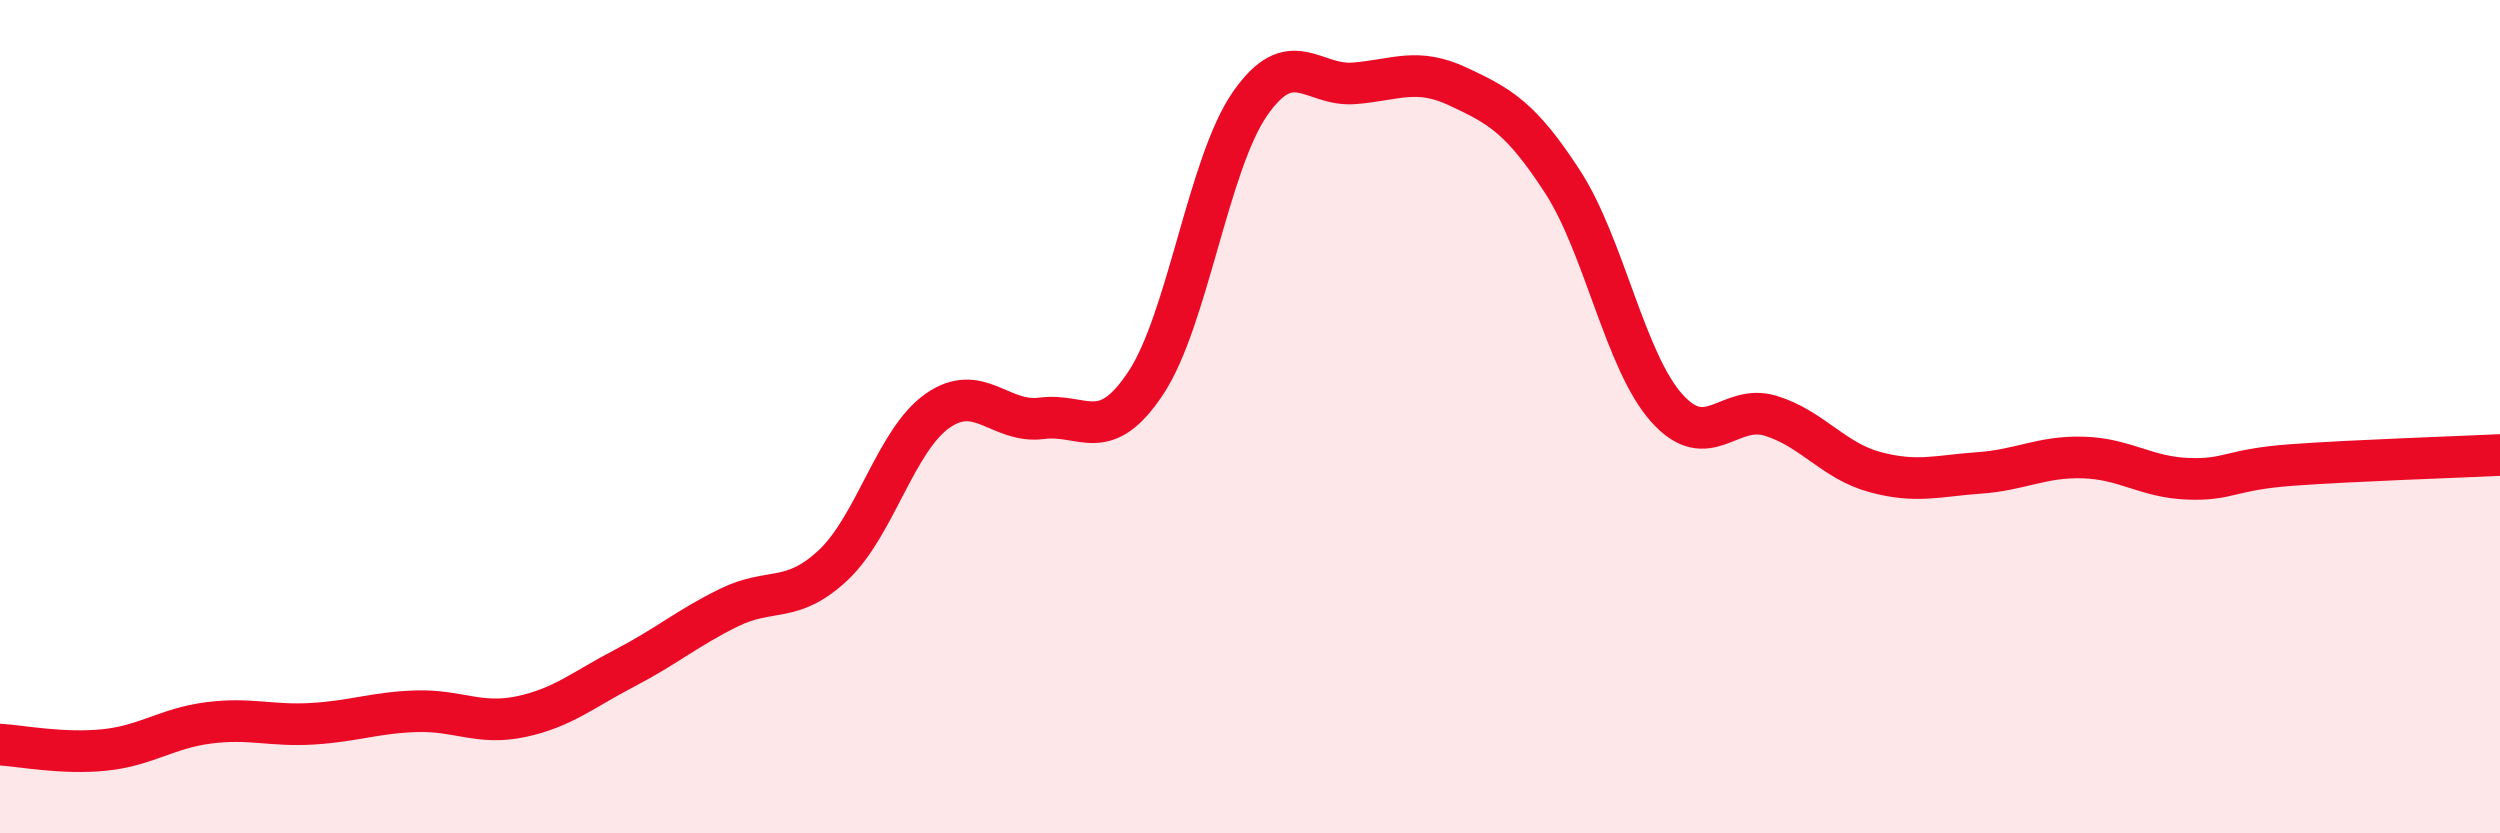
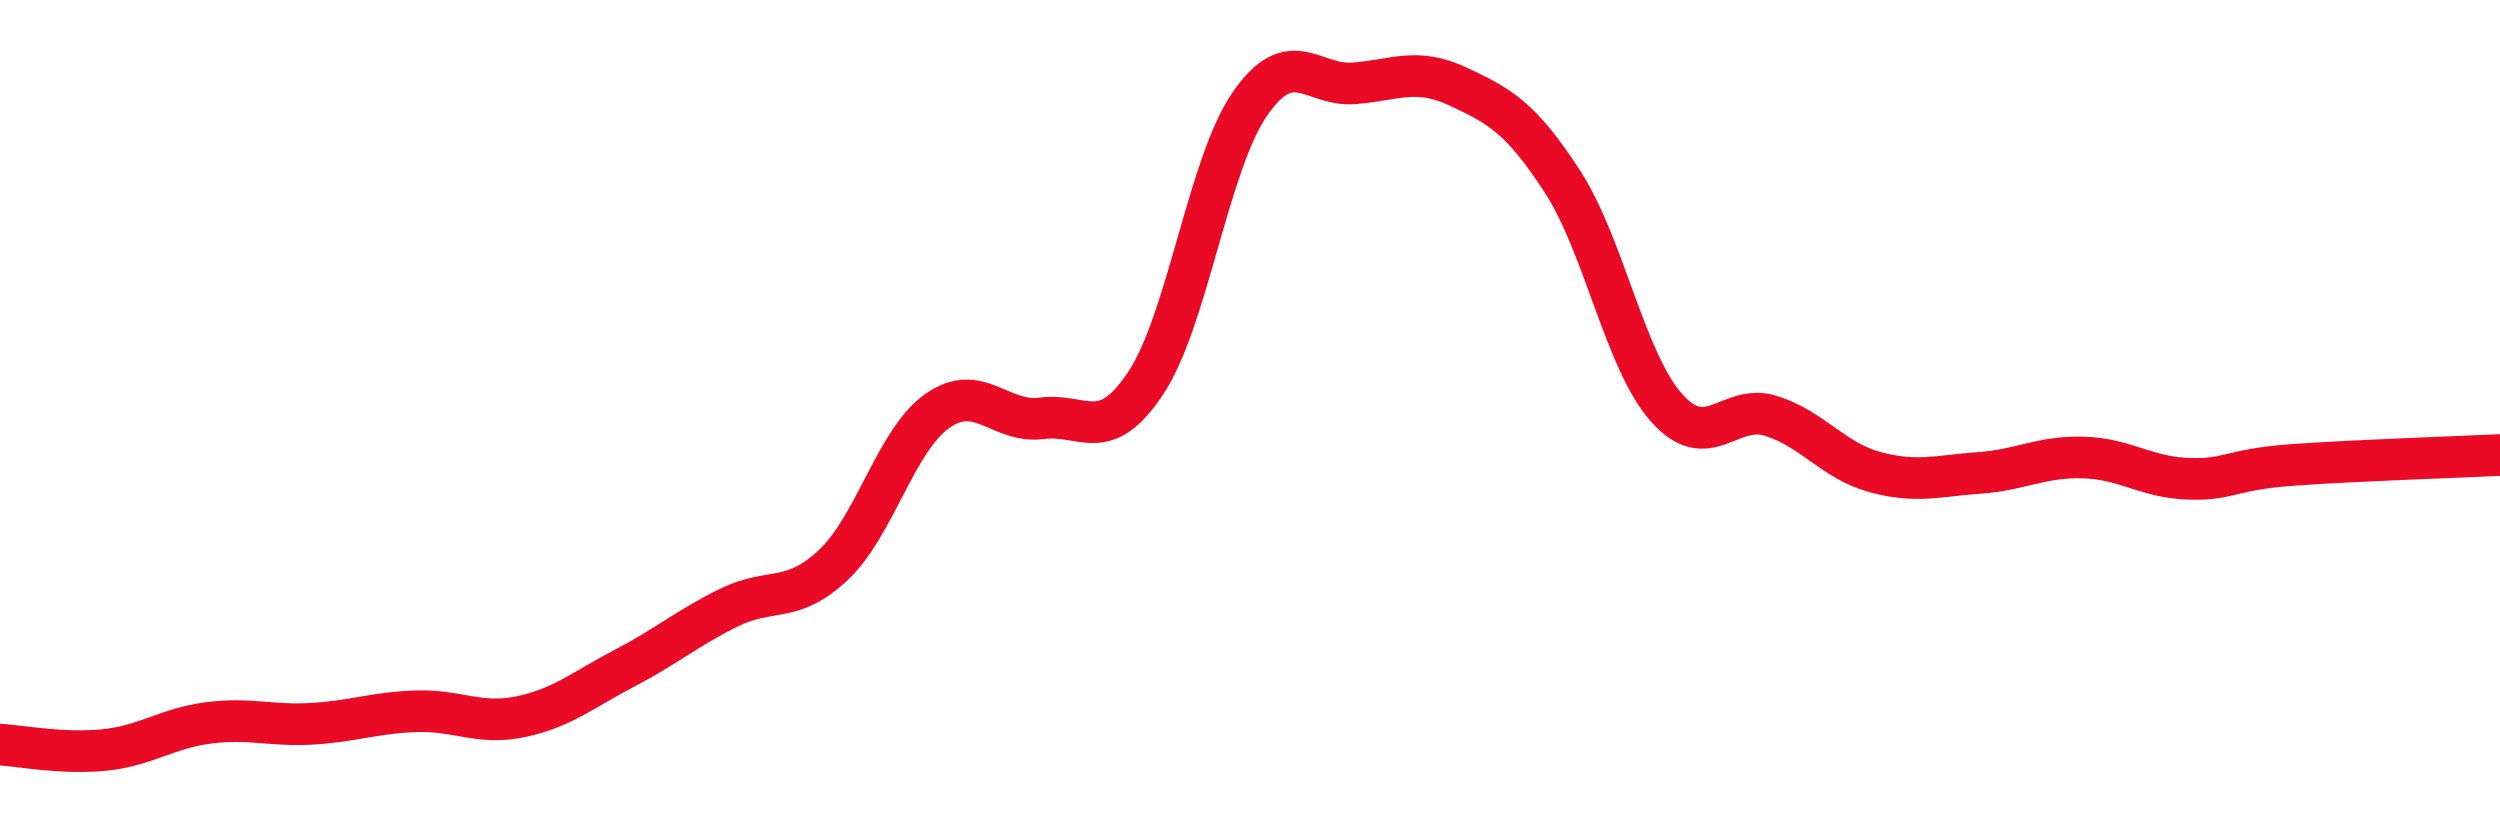
<svg xmlns="http://www.w3.org/2000/svg" width="60" height="20" viewBox="0 0 60 20">
-   <path d="M 0,17.87 C 0.5,17.9 1.5,18.1 2.5,18 C 3.5,17.9 4,17.48 5,17.35 C 6,17.22 6.5,17.43 7.5,17.37 C 8.5,17.31 9,17.1 10,17.07 C 11,17.04 11.5,17.41 12.5,17.2 C 13.5,16.99 14,16.55 15,16.03 C 16,15.51 16.5,15.07 17.5,14.58 C 18.5,14.09 19,14.5 20,13.56 C 21,12.62 21.5,10.56 22.5,9.86 C 23.5,9.16 24,10.17 25,10.04 C 26,9.91 26.5,10.7 27.5,9.19 C 28.5,7.68 29,3.93 30,2.49 C 31,1.05 31.5,2.08 32.5,2 C 33.5,1.92 34,1.61 35,2.08 C 36,2.55 36.5,2.82 37.5,4.36 C 38.5,5.9 39,8.67 40,9.79 C 41,10.91 41.5,9.67 42.5,9.98 C 43.5,10.29 44,11.06 45,11.33 C 46,11.6 46.5,11.42 47.5,11.35 C 48.5,11.28 49,10.95 50,10.98 C 51,11.01 51.5,11.45 52.5,11.49 C 53.5,11.53 53.5,11.27 55,11.16 C 56.5,11.05 59,10.97 60,10.92L60 20L0 20Z" fill="#EB0A25" opacity="0.1" stroke-linecap="round" stroke-linejoin="round" />
  <path d="M 0,17.87 C 0.5,17.9 1.5,18.1 2.5,18 C 3.5,17.9 4,17.48 5,17.35 C 6,17.22 6.5,17.43 7.5,17.37 C 8.5,17.31 9,17.1 10,17.07 C 11,17.04 11.5,17.41 12.5,17.2 C 13.5,16.99 14,16.55 15,16.03 C 16,15.51 16.5,15.07 17.5,14.58 C 18.5,14.09 19,14.5 20,13.56 C 21,12.62 21.5,10.56 22.5,9.86 C 23.5,9.16 24,10.17 25,10.04 C 26,9.91 26.5,10.7 27.5,9.19 C 28.5,7.68 29,3.93 30,2.49 C 31,1.05 31.5,2.08 32.5,2 C 33.5,1.92 34,1.61 35,2.08 C 36,2.55 36.5,2.82 37.5,4.36 C 38.5,5.9 39,8.67 40,9.79 C 41,10.91 41.5,9.67 42.5,9.98 C 43.5,10.29 44,11.06 45,11.33 C 46,11.6 46.5,11.42 47.5,11.35 C 48.5,11.28 49,10.95 50,10.98 C 51,11.01 51.5,11.45 52.5,11.49 C 53.5,11.53 53.5,11.27 55,11.16 C 56.5,11.05 59,10.97 60,10.92" stroke="#EB0A25" stroke-width="1" fill="none" stroke-linecap="round" stroke-linejoin="round" />
</svg>